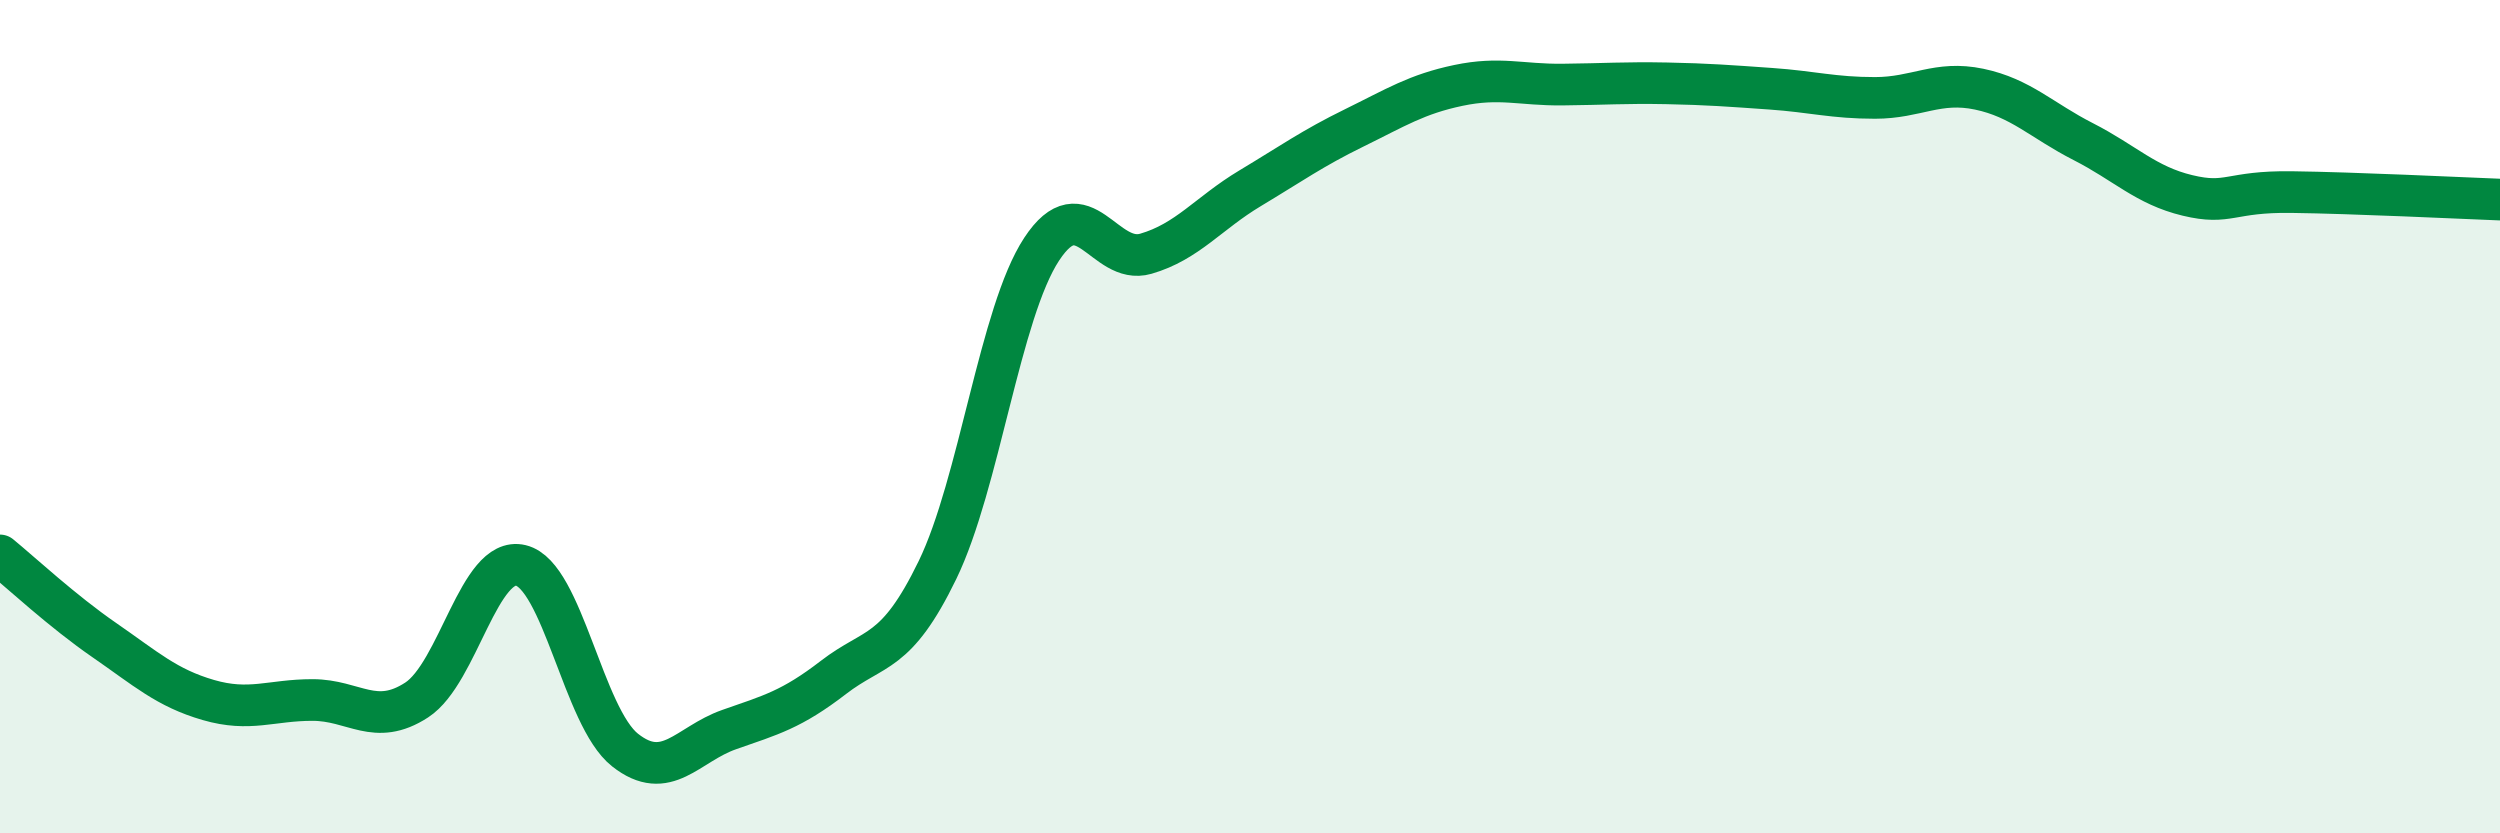
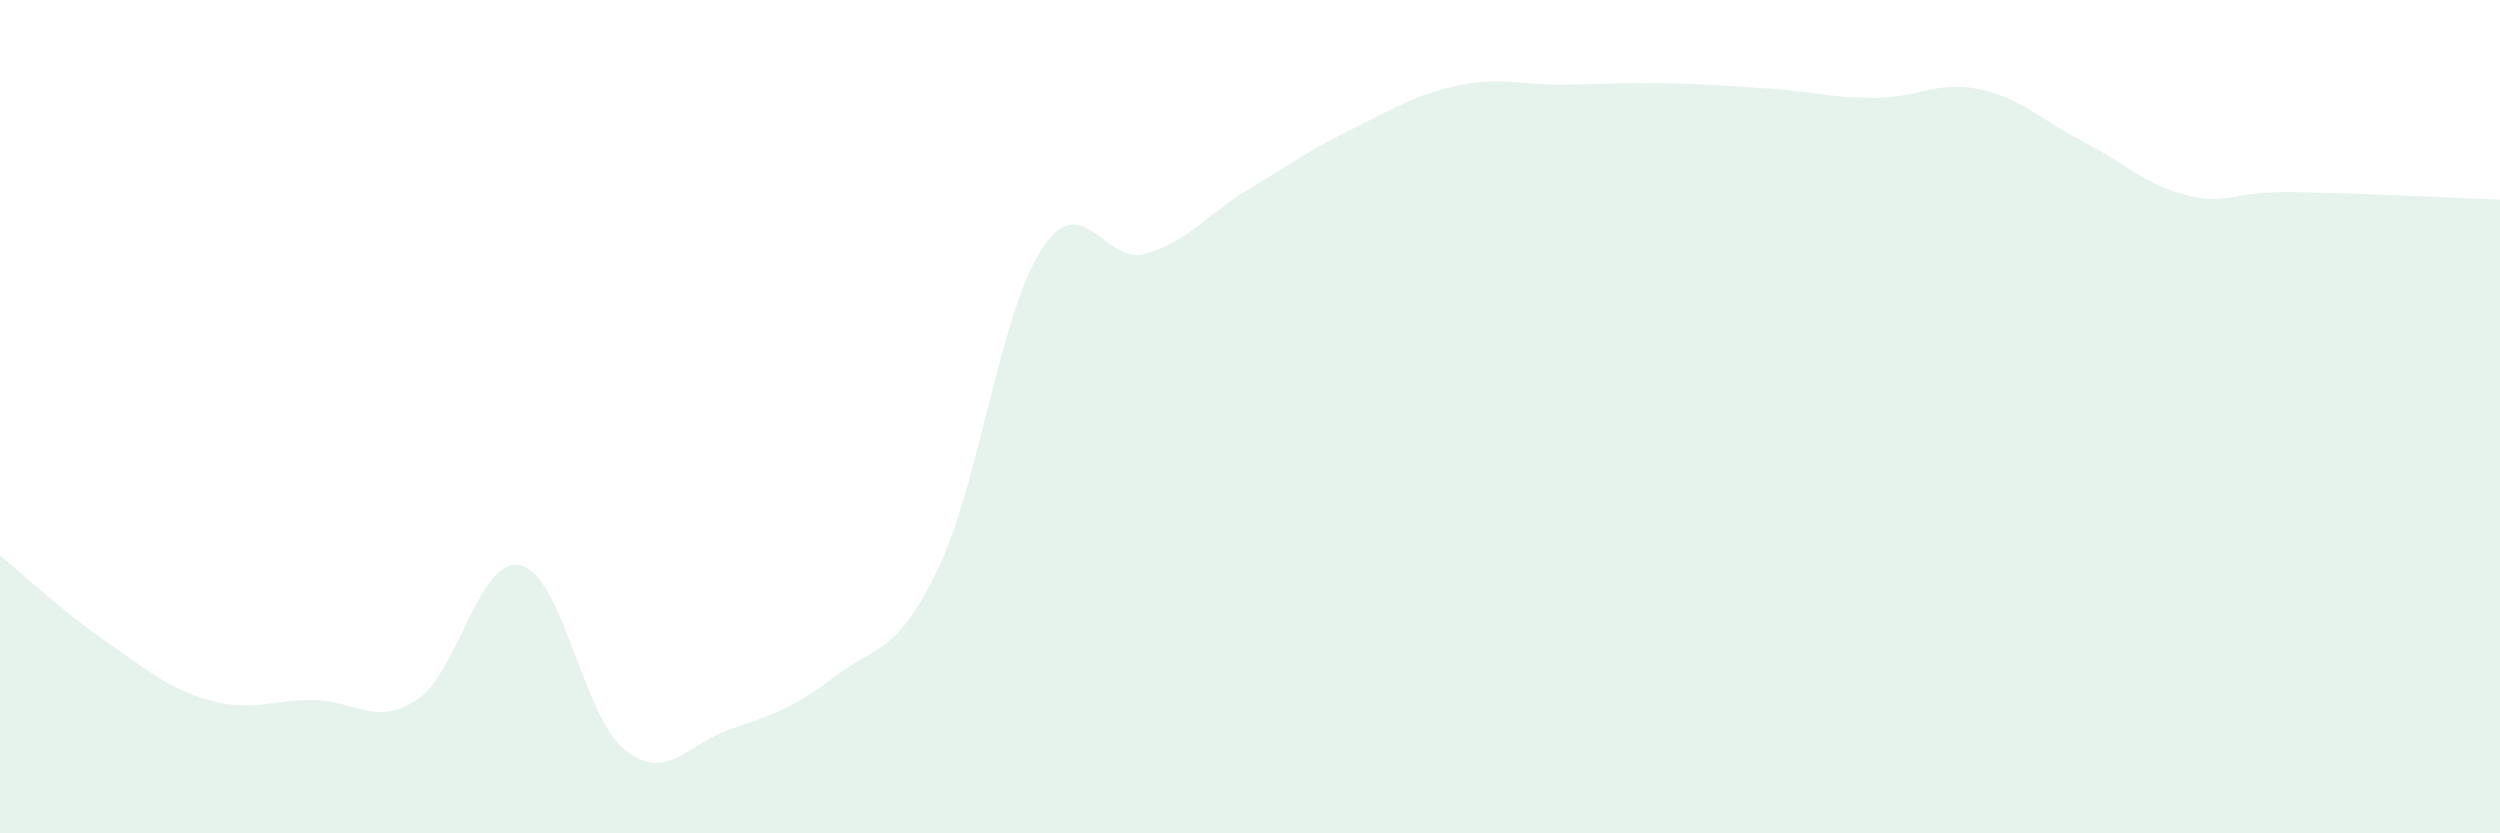
<svg xmlns="http://www.w3.org/2000/svg" width="60" height="20" viewBox="0 0 60 20">
  <path d="M 0,13.33 C 0.5,13.74 1.5,14.67 2.5,15.36 C 3.5,16.05 4,16.51 5,16.8 C 6,17.09 6.5,16.8 7.5,16.8 C 8.5,16.8 9,17.45 10,16.8 C 11,16.15 11.5,13.33 12.5,13.57 C 13.5,13.81 14,17.21 15,18 C 16,18.79 16.5,17.86 17.5,17.51 C 18.5,17.16 19,17.03 20,16.26 C 21,15.49 21.5,15.74 22.5,13.68 C 23.5,11.62 24,7.5 25,5.98 C 26,4.46 26.5,6.38 27.5,6.09 C 28.5,5.8 29,5.12 30,4.52 C 31,3.92 31.5,3.56 32.5,3.07 C 33.5,2.58 34,2.26 35,2.05 C 36,1.84 36.5,2.04 37.5,2.03 C 38.5,2.02 39,1.98 40,2 C 41,2.02 41.5,2.06 42.5,2.13 C 43.5,2.2 44,2.35 45,2.35 C 46,2.35 46.5,1.93 47.5,2.14 C 48.5,2.35 49,2.89 50,3.4 C 51,3.91 51.5,4.45 52.5,4.69 C 53.5,4.93 53.5,4.59 55,4.61 C 56.5,4.63 59,4.75 60,4.79L60 20L0 20Z" fill="#008740" opacity="0.1" stroke-linecap="round" stroke-linejoin="round" />
-   <path d="M 0,13.33 C 0.5,13.74 1.5,14.67 2.5,15.36 C 3.5,16.05 4,16.51 5,16.8 C 6,17.09 6.5,16.8 7.5,16.8 C 8.5,16.8 9,17.45 10,16.8 C 11,16.15 11.5,13.33 12.5,13.57 C 13.5,13.81 14,17.21 15,18 C 16,18.79 16.5,17.86 17.5,17.51 C 18.5,17.16 19,17.03 20,16.26 C 21,15.49 21.5,15.74 22.5,13.68 C 23.5,11.62 24,7.5 25,5.98 C 26,4.46 26.5,6.38 27.5,6.09 C 28.5,5.8 29,5.12 30,4.52 C 31,3.92 31.5,3.56 32.5,3.07 C 33.5,2.58 34,2.26 35,2.05 C 36,1.84 36.5,2.04 37.5,2.03 C 38.5,2.02 39,1.98 40,2 C 41,2.02 41.5,2.06 42.5,2.13 C 43.5,2.2 44,2.35 45,2.35 C 46,2.35 46.5,1.93 47.5,2.14 C 48.5,2.35 49,2.89 50,3.4 C 51,3.91 51.5,4.45 52.5,4.69 C 53.5,4.93 53.5,4.59 55,4.61 C 56.5,4.63 59,4.75 60,4.79" stroke="#008740" stroke-width="1" fill="none" stroke-linecap="round" stroke-linejoin="round" />
</svg>